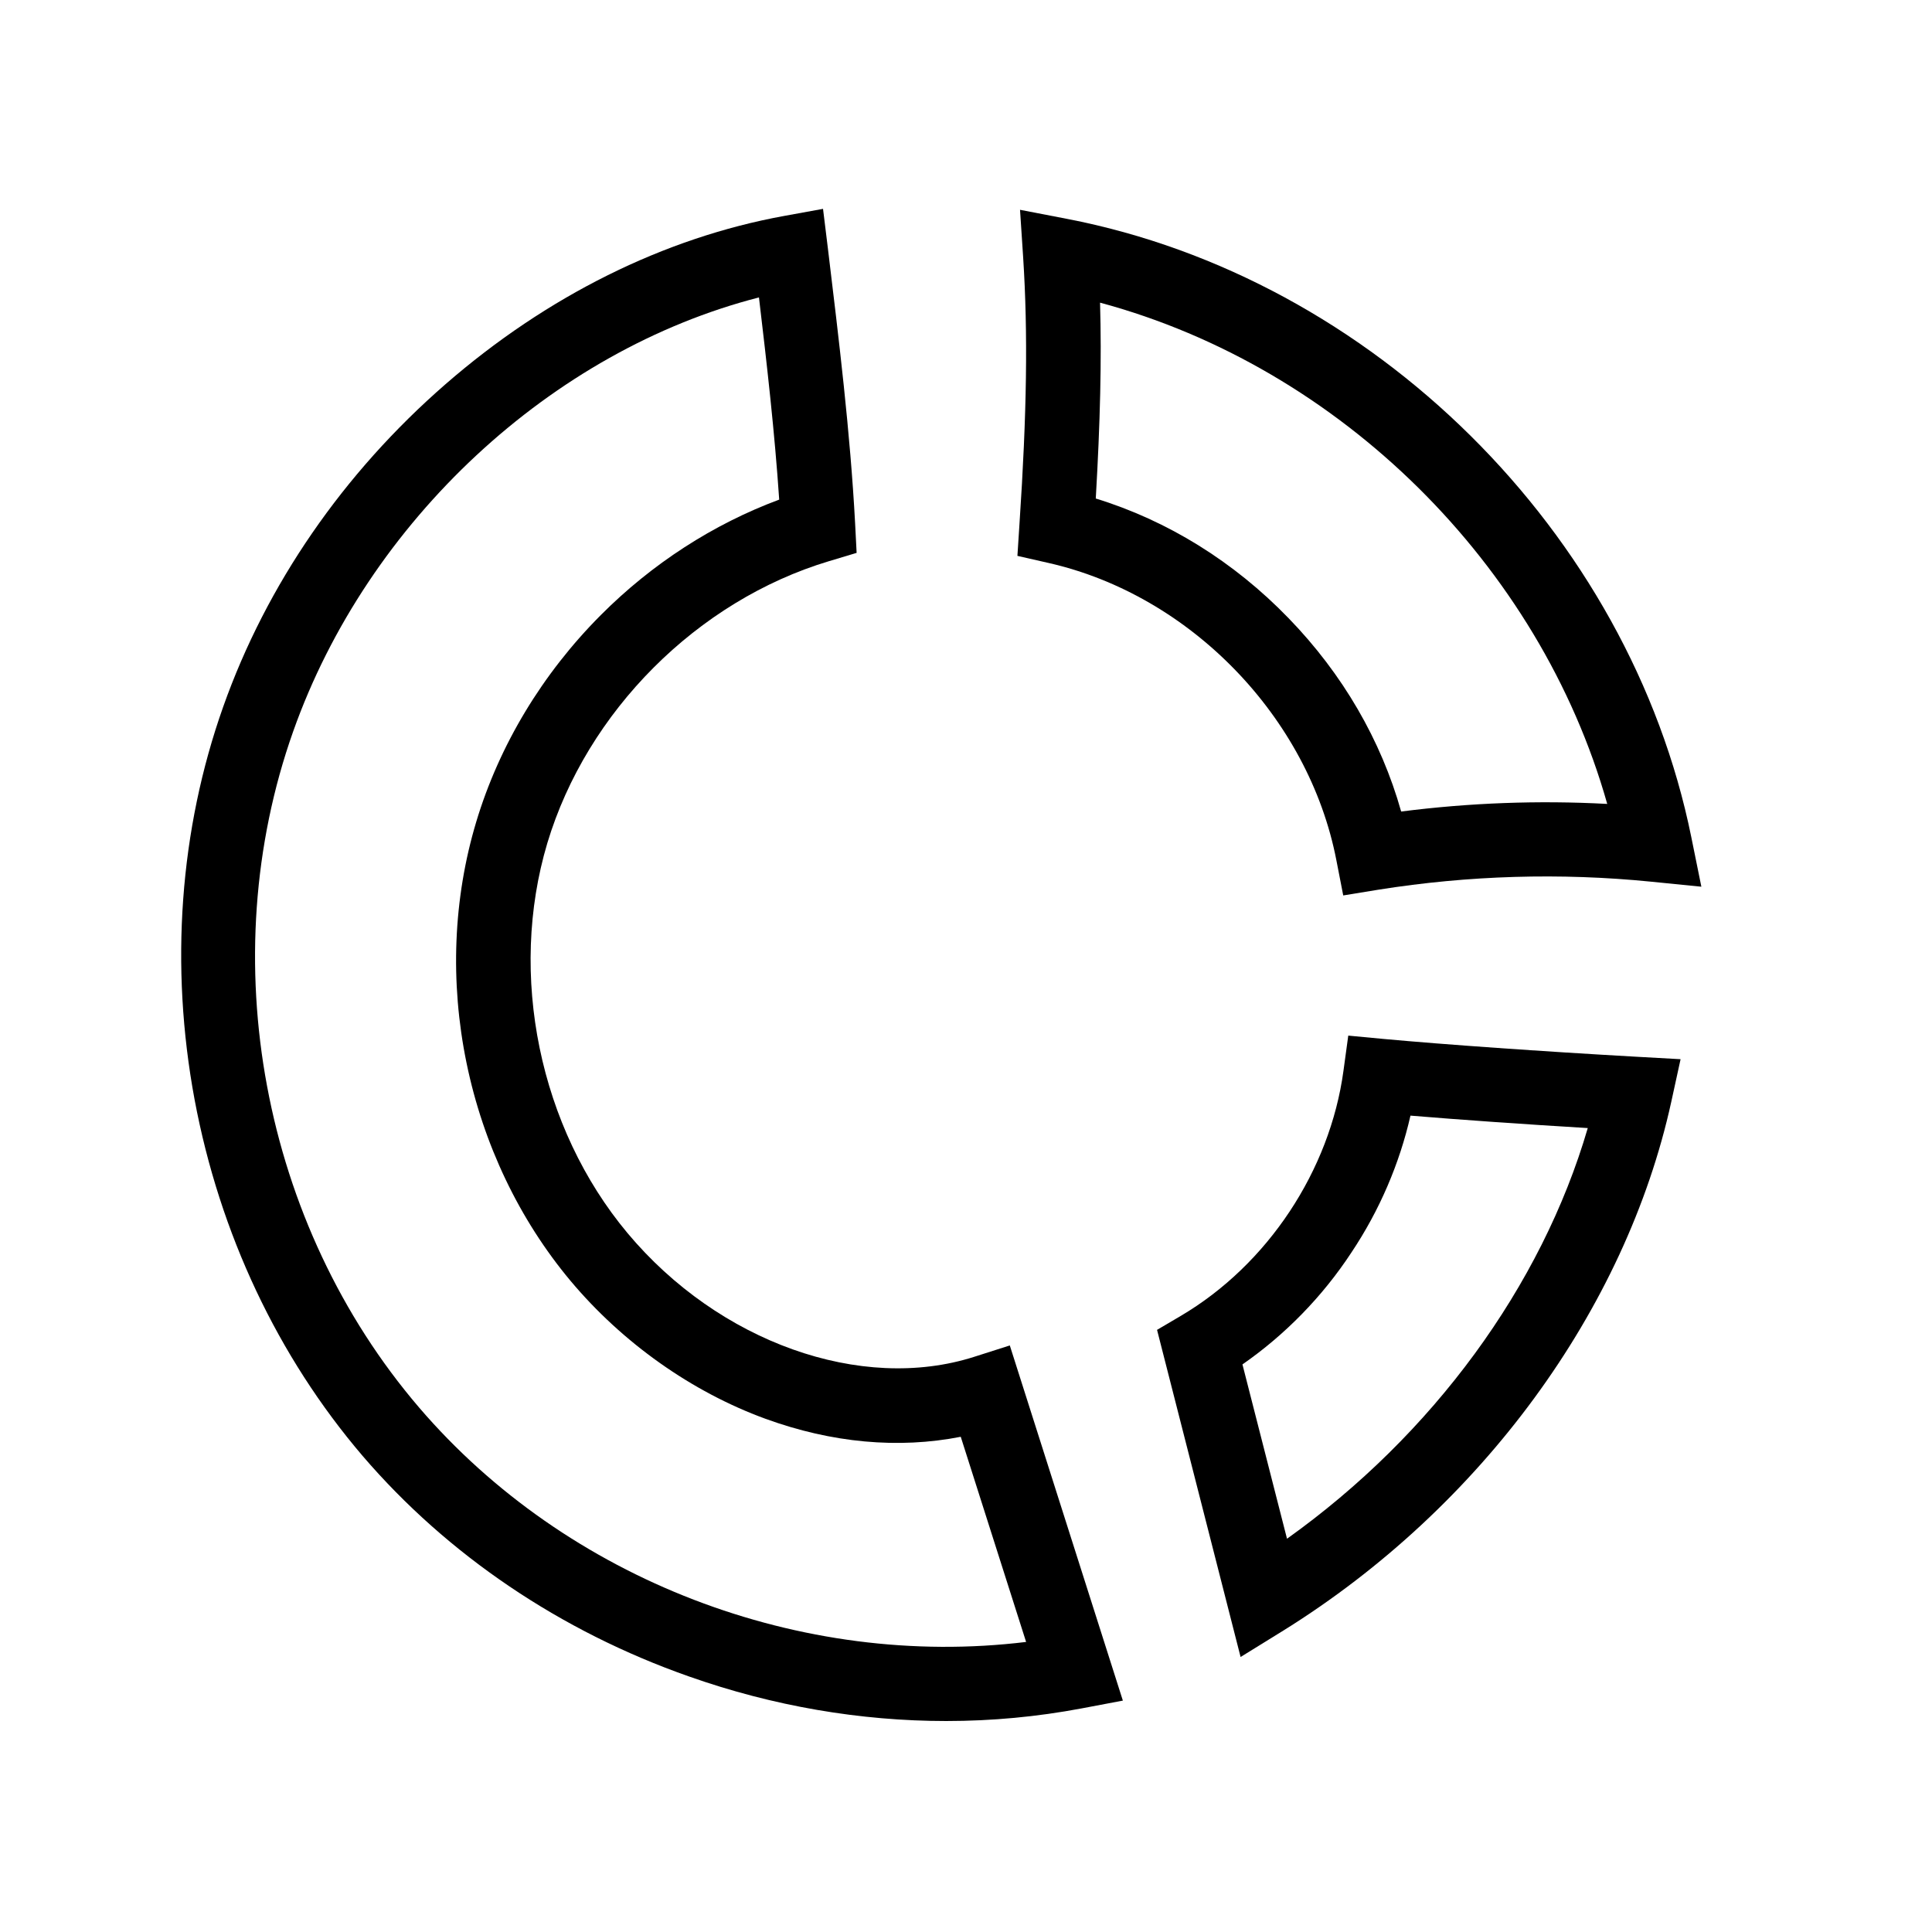
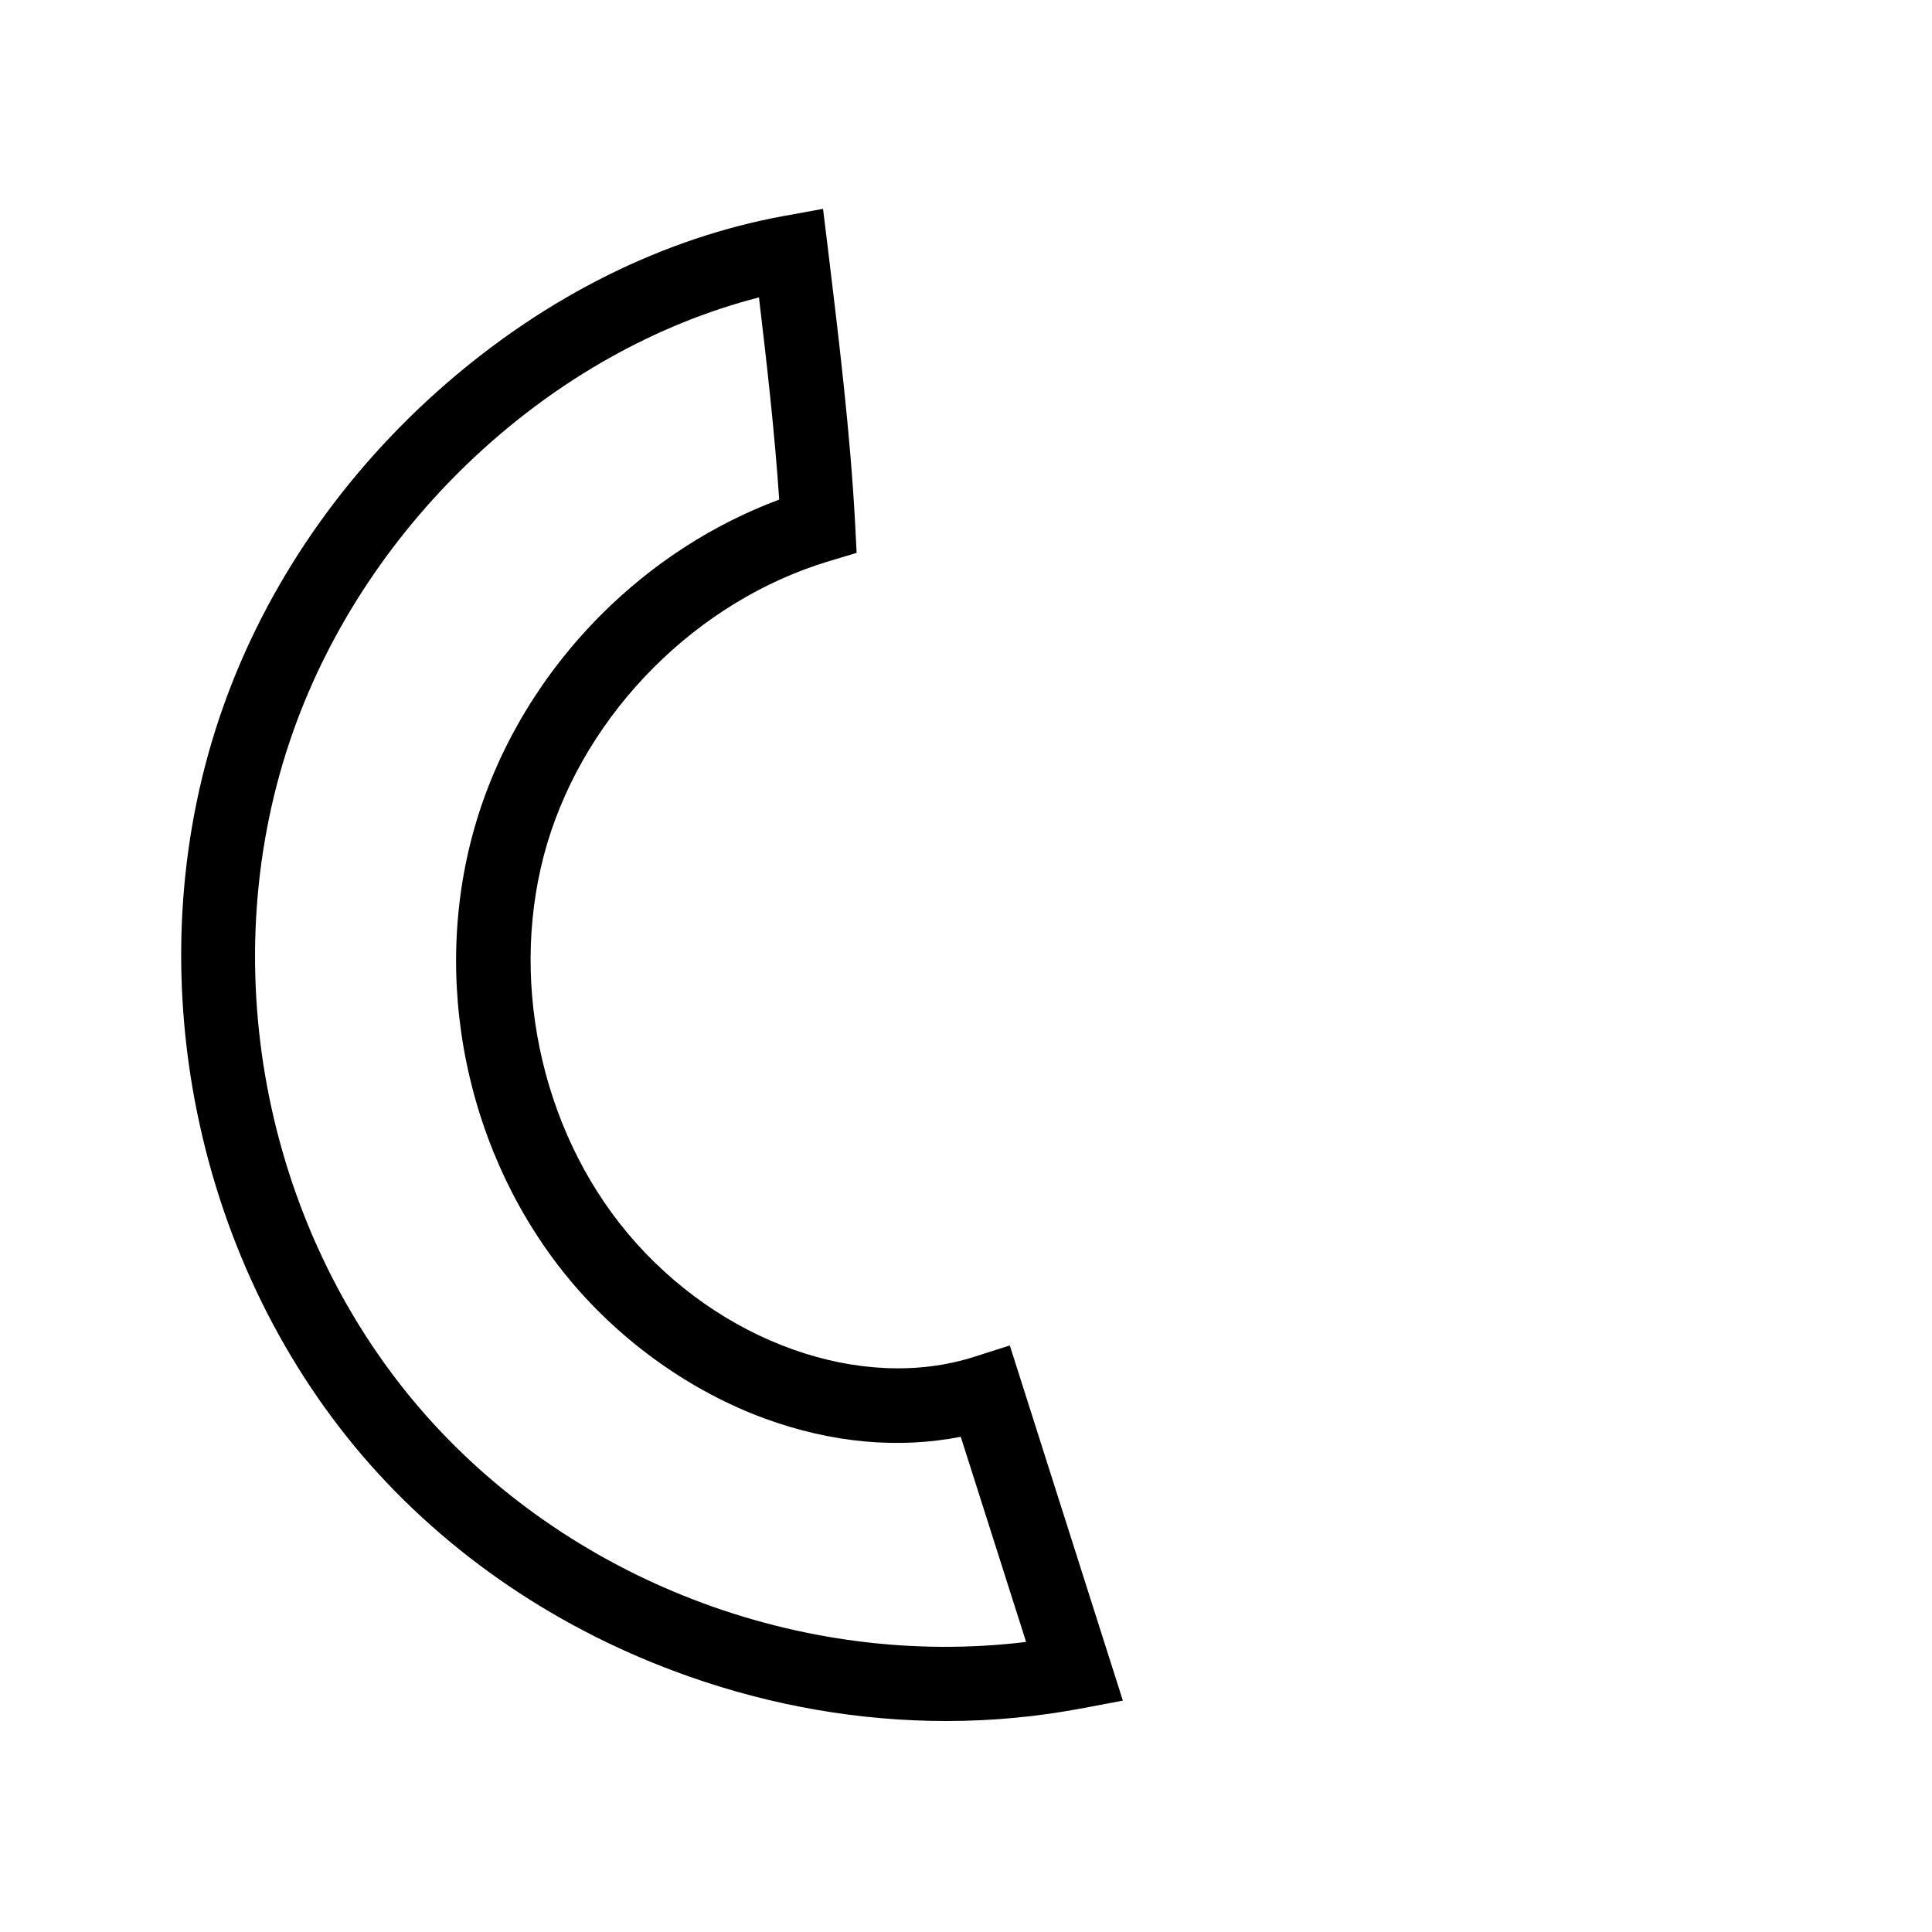
<svg xmlns="http://www.w3.org/2000/svg" fill="#000000" width="800px" height="800px" version="1.1" viewBox="144 144 512 512">
  <g>
-     <path d="m472.77 583.12-22.141-86.691 6.348-3.738c22.977-13.578 39.457-38.473 43.051-64.895l1.277-9.348 9.398 0.887c16.09 1.477 41.82 3.297 67.156 4.723l11.512 0.641-2.461 11.266c-12.102 55.203-50.48 107.55-102.68 140.07zm0.492-77.539 11.809 46.199c38.574-27.504 67.453-66.863 79.703-108.83-17.219-1.031-33.949-2.215-46.984-3.297-2.902 12.742-8.215 25.141-15.645 36.262-7.68 11.711-17.617 21.844-28.883 29.668z" />
-     <path d="m499.97 381.3-1.82-9.348c-7.332-37.836-38.672-70.258-76.309-78.77l-8.215-1.871 0.543-8.414c1.969-29.52 2.262-50.625 0.984-70.602l-0.836-12.695 12.496 2.41c80.984 15.645 149.03 83.051 165.41 163.89l2.656 13.086-13.285-1.328c-24.109-2.41-48.414-1.672-72.273 2.117zm-65.582-105.19c19.039 5.856 36.605 16.727 51.117 31.734 14.316 14.762 24.5 32.324 29.816 51.219 18.105-2.312 36.359-3 54.613-2.016-17.91-63.418-70.801-115.72-134.41-132.84 0.441 15.148 0.047 31.582-1.133 51.902z" />
    <path d="m394.83 600.09c-22.828 0-45.953-3.938-68.242-11.809-34.047-11.957-63.961-32.176-86.492-58.449-22.484-26.32-37.883-58.941-44.527-94.414-6.594-35.473-3.984-71.488 7.578-104.11 11.465-32.375 31.832-61.941 58.941-85.512 26.812-23.32 57.859-38.77 89.742-44.574l10.281-1.871 1.277 10.383c2.902 24.059 5.953 48.953 7.231 73.062l0.395 7.723-7.379 2.215c-34.832 10.48-64.109 39.805-74.586 74.688-10.43 34.883-2.117 75.422 21.254 103.37 24.156 28.879 61.941 42.359 91.906 32.766l9.398-3 29.961 94.121-10.922 2.066c-11.758 2.215-23.762 3.344-35.816 3.344zm-49.691-377.27c-54.859 14.07-103.66 59.141-123.45 115.03-21.352 60.27-8.215 130.58 33.359 179.14 39.164 45.707 101.3 69.422 160.88 62.141l-17.32-54.367c-16.531 3.246-34.195 1.625-51.758-4.773-19.531-7.133-37.883-20.121-51.656-36.555-13.578-16.234-23.125-36.211-27.551-57.711-4.43-21.5-3.543-43.59 2.559-63.91 6.102-20.32 17.516-39.262 33.012-54.809 13.578-13.629 29.816-24.109 47.281-30.602-1.18-17.617-3.246-35.77-5.363-53.582z" />
  </g>
</svg>